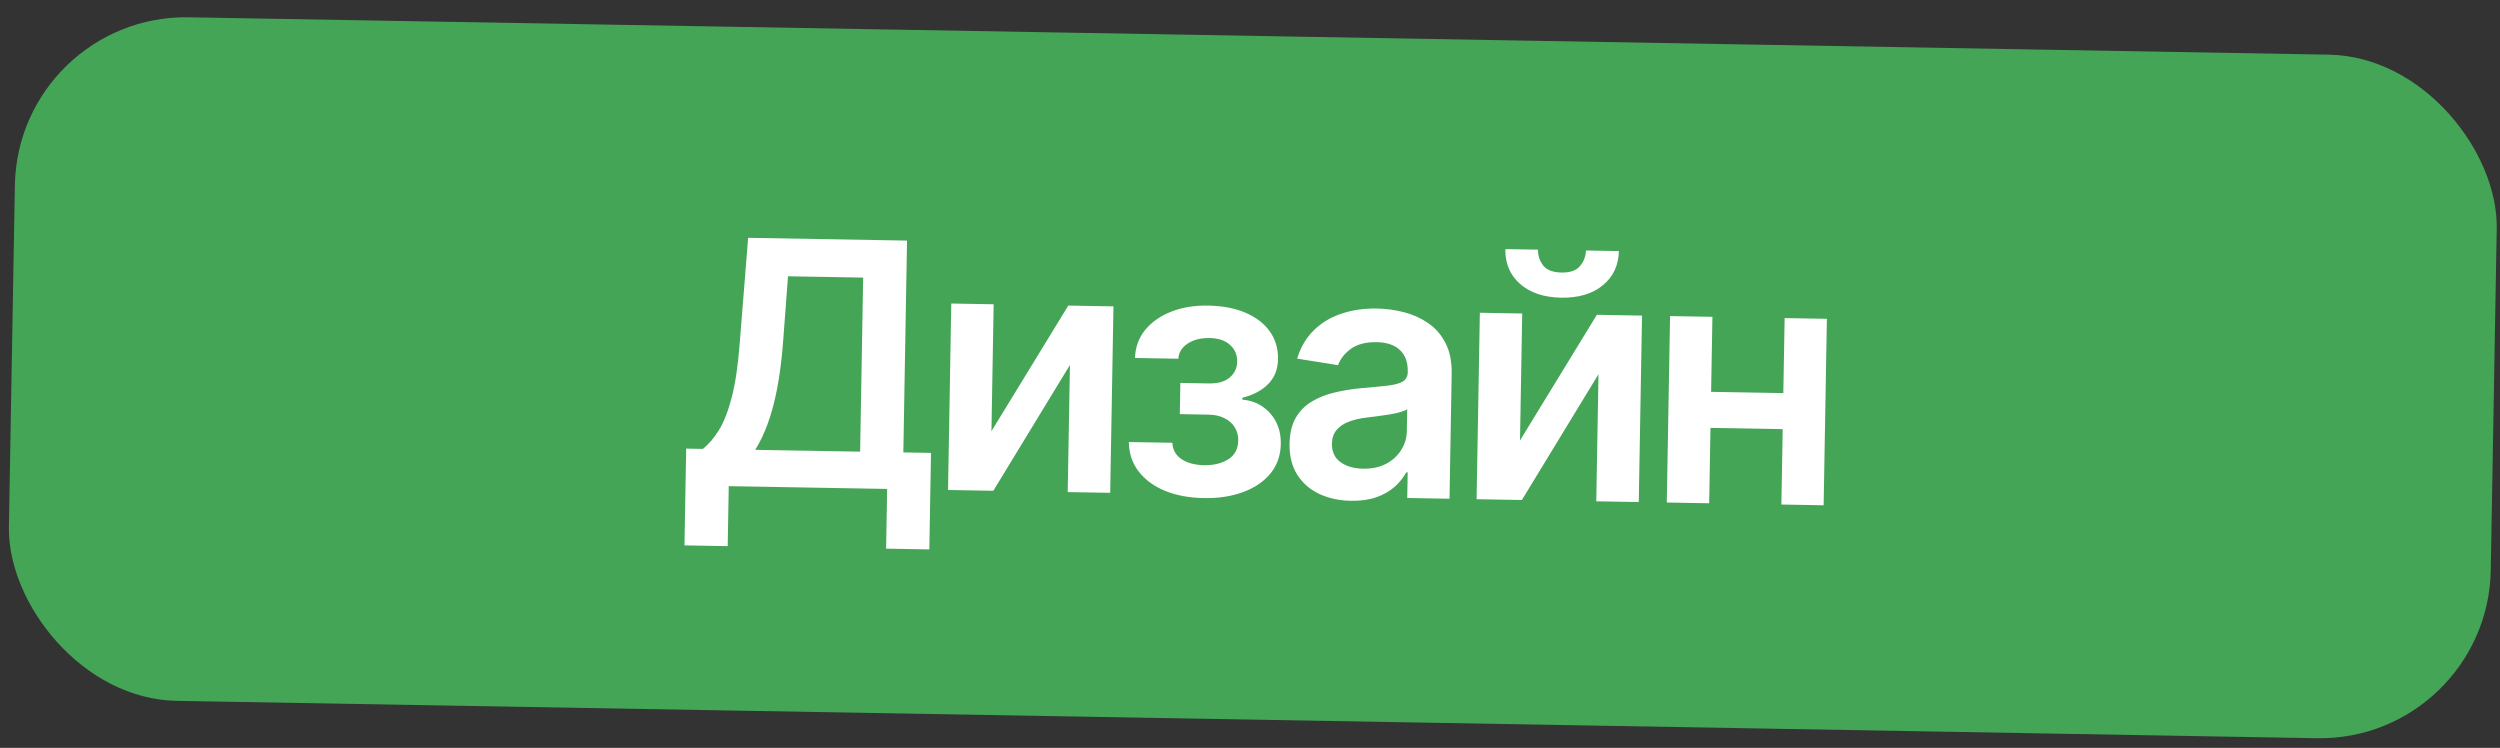
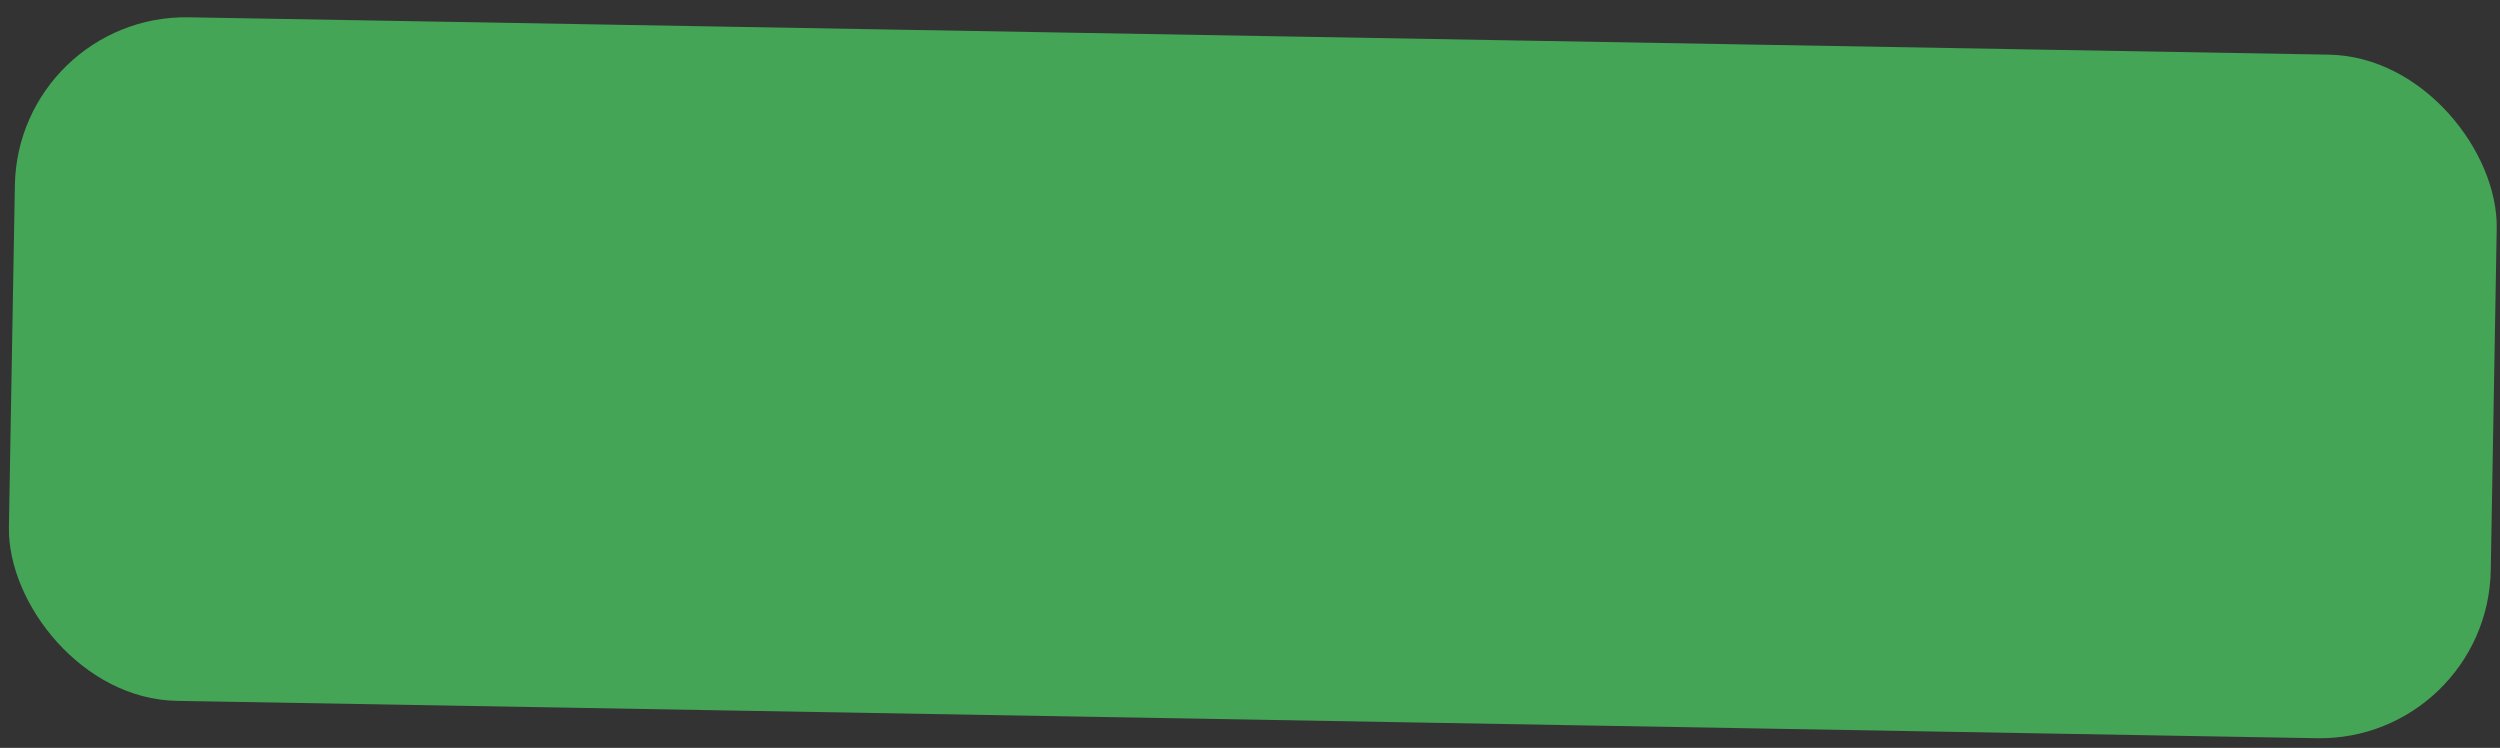
<svg xmlns="http://www.w3.org/2000/svg" width="117" height="35" viewBox="0 0 117 35" fill="none">
  <rect x="0" y="0" width="117" height="35" fill="#333333" stroke="none" />
  <rect x="0.836" y="0.67" width="116.168" height="31.995" rx="8" transform="rotate(1 0.836 0.67)" fill="#45A557" />
-   <path d="M32.034 25.523L32.113 20.995L32.891 21.009C33.156 20.805 33.406 20.516 33.639 20.141C33.873 19.767 34.075 19.251 34.246 18.595C34.417 17.939 34.541 17.088 34.62 16.044L35.013 11.13L42.449 11.26L42.276 21.173L43.571 21.196L43.492 25.712L41.47 25.677L41.519 22.882L34.105 22.752L34.056 25.559L32.034 25.523ZM35.345 21.052L40.254 21.138L40.396 12.991L36.879 12.93L36.642 16.079C36.58 16.87 36.488 17.577 36.367 18.2C36.246 18.823 36.098 19.372 35.923 19.846C35.748 20.317 35.556 20.718 35.345 21.052ZM46.399 20.182L49.996 14.301L52.11 14.338L51.957 23.064L49.969 23.029L50.073 17.081L46.487 22.968L44.368 22.931L44.52 14.205L46.503 14.24L46.399 20.182ZM52.828 20.687L54.868 20.722C54.881 21.048 55.022 21.303 55.292 21.485C55.562 21.668 55.914 21.763 56.35 21.771C56.793 21.779 57.167 21.689 57.474 21.501C57.784 21.309 57.943 21.015 57.95 20.617C57.954 20.382 57.898 20.175 57.784 19.995C57.67 19.811 57.508 19.668 57.297 19.566C57.087 19.463 56.838 19.41 56.55 19.405L55.215 19.381L55.24 17.921L56.575 17.945C57.004 17.952 57.329 17.859 57.552 17.666C57.779 17.473 57.895 17.227 57.9 16.928C57.906 16.606 57.793 16.343 57.562 16.138C57.334 15.933 57.016 15.827 56.607 15.82C56.198 15.813 55.855 15.9 55.58 16.081C55.307 16.261 55.163 16.497 55.147 16.789L53.118 16.753C53.135 16.246 53.294 15.808 53.596 15.438C53.902 15.068 54.308 14.784 54.816 14.584C55.327 14.384 55.901 14.29 56.537 14.302C57.218 14.313 57.806 14.426 58.298 14.639C58.791 14.852 59.168 15.145 59.431 15.517C59.693 15.885 59.82 16.316 59.812 16.808C59.803 17.281 59.649 17.671 59.348 17.976C59.047 18.278 58.646 18.49 58.144 18.614L58.142 18.705C58.486 18.73 58.795 18.834 59.069 19.017C59.342 19.196 59.557 19.436 59.715 19.738C59.873 20.041 59.948 20.388 59.941 20.782C59.932 21.316 59.77 21.776 59.457 22.16C59.143 22.541 58.716 22.831 58.175 23.03C57.637 23.229 57.023 23.323 56.334 23.311C55.664 23.299 55.065 23.188 54.538 22.978C54.016 22.764 53.602 22.464 53.298 22.076C52.995 21.688 52.838 21.225 52.828 20.687ZM63.226 23.437C62.673 23.427 62.177 23.32 61.737 23.115C61.301 22.907 60.958 22.605 60.707 22.211C60.46 21.816 60.342 21.333 60.352 20.761C60.361 20.269 60.459 19.863 60.646 19.544C60.833 19.226 61.086 18.973 61.404 18.785C61.721 18.597 62.078 18.457 62.474 18.366C62.873 18.271 63.285 18.204 63.71 18.166C64.222 18.122 64.638 18.082 64.957 18.046C65.276 18.006 65.508 17.942 65.653 17.853C65.803 17.761 65.879 17.616 65.883 17.42L65.883 17.386C65.891 16.957 65.77 16.624 65.52 16.385C65.27 16.145 64.907 16.022 64.43 16.013C63.926 16.005 63.525 16.107 63.225 16.322C62.93 16.537 62.728 16.793 62.621 17.09L60.706 16.784C60.866 16.256 61.124 15.817 61.479 15.467C61.833 15.114 62.264 14.852 62.771 14.683C63.278 14.51 63.836 14.429 64.446 14.44C64.866 14.447 65.284 14.503 65.699 14.609C66.114 14.715 66.491 14.884 66.832 15.118C67.173 15.347 67.444 15.657 67.646 16.047C67.851 16.437 67.948 16.922 67.938 17.501L67.837 23.341L65.859 23.306L65.88 22.108L65.812 22.107C65.683 22.347 65.503 22.571 65.272 22.779C65.045 22.983 64.76 23.147 64.417 23.27C64.078 23.389 63.681 23.445 63.226 23.437ZM63.786 21.935C64.199 21.942 64.559 21.867 64.865 21.709C65.17 21.548 65.407 21.332 65.575 21.062C65.746 20.793 65.835 20.497 65.84 20.175L65.858 19.147C65.793 19.199 65.682 19.246 65.526 19.289C65.374 19.331 65.203 19.368 65.013 19.399C64.823 19.43 64.635 19.457 64.449 19.48C64.263 19.503 64.101 19.523 63.965 19.54C63.657 19.576 63.381 19.64 63.137 19.73C62.893 19.82 62.7 19.95 62.557 20.118C62.414 20.282 62.34 20.497 62.335 20.762C62.329 21.14 62.462 21.429 62.735 21.627C63.008 21.825 63.359 21.927 63.786 21.935ZM71.136 20.614L74.733 14.733L76.847 14.77L76.694 23.496L74.706 23.461L74.81 17.513L71.224 23.4L69.105 23.363L69.257 14.637L71.239 14.672L71.136 20.614ZM74.223 11.723L75.763 11.75C75.751 12.413 75.501 12.947 75.013 13.351C74.529 13.752 73.877 13.945 73.059 13.931C72.249 13.916 71.607 13.701 71.133 13.283C70.663 12.862 70.436 12.32 70.451 11.658L71.979 11.684C71.974 11.957 72.053 12.203 72.216 12.421C72.383 12.636 72.671 12.748 73.08 12.755C73.481 12.762 73.769 12.661 73.943 12.452C74.121 12.242 74.215 12 74.223 11.723ZM84.091 18.408L84.061 20.095L79.414 20.014L79.444 18.327L84.091 18.408ZM80.141 14.827L79.989 23.553L78.006 23.518L78.159 14.793L80.141 14.827ZM85.498 14.921L85.346 23.647L83.369 23.612L83.521 14.886L85.498 14.921Z" fill="white" />
</svg>